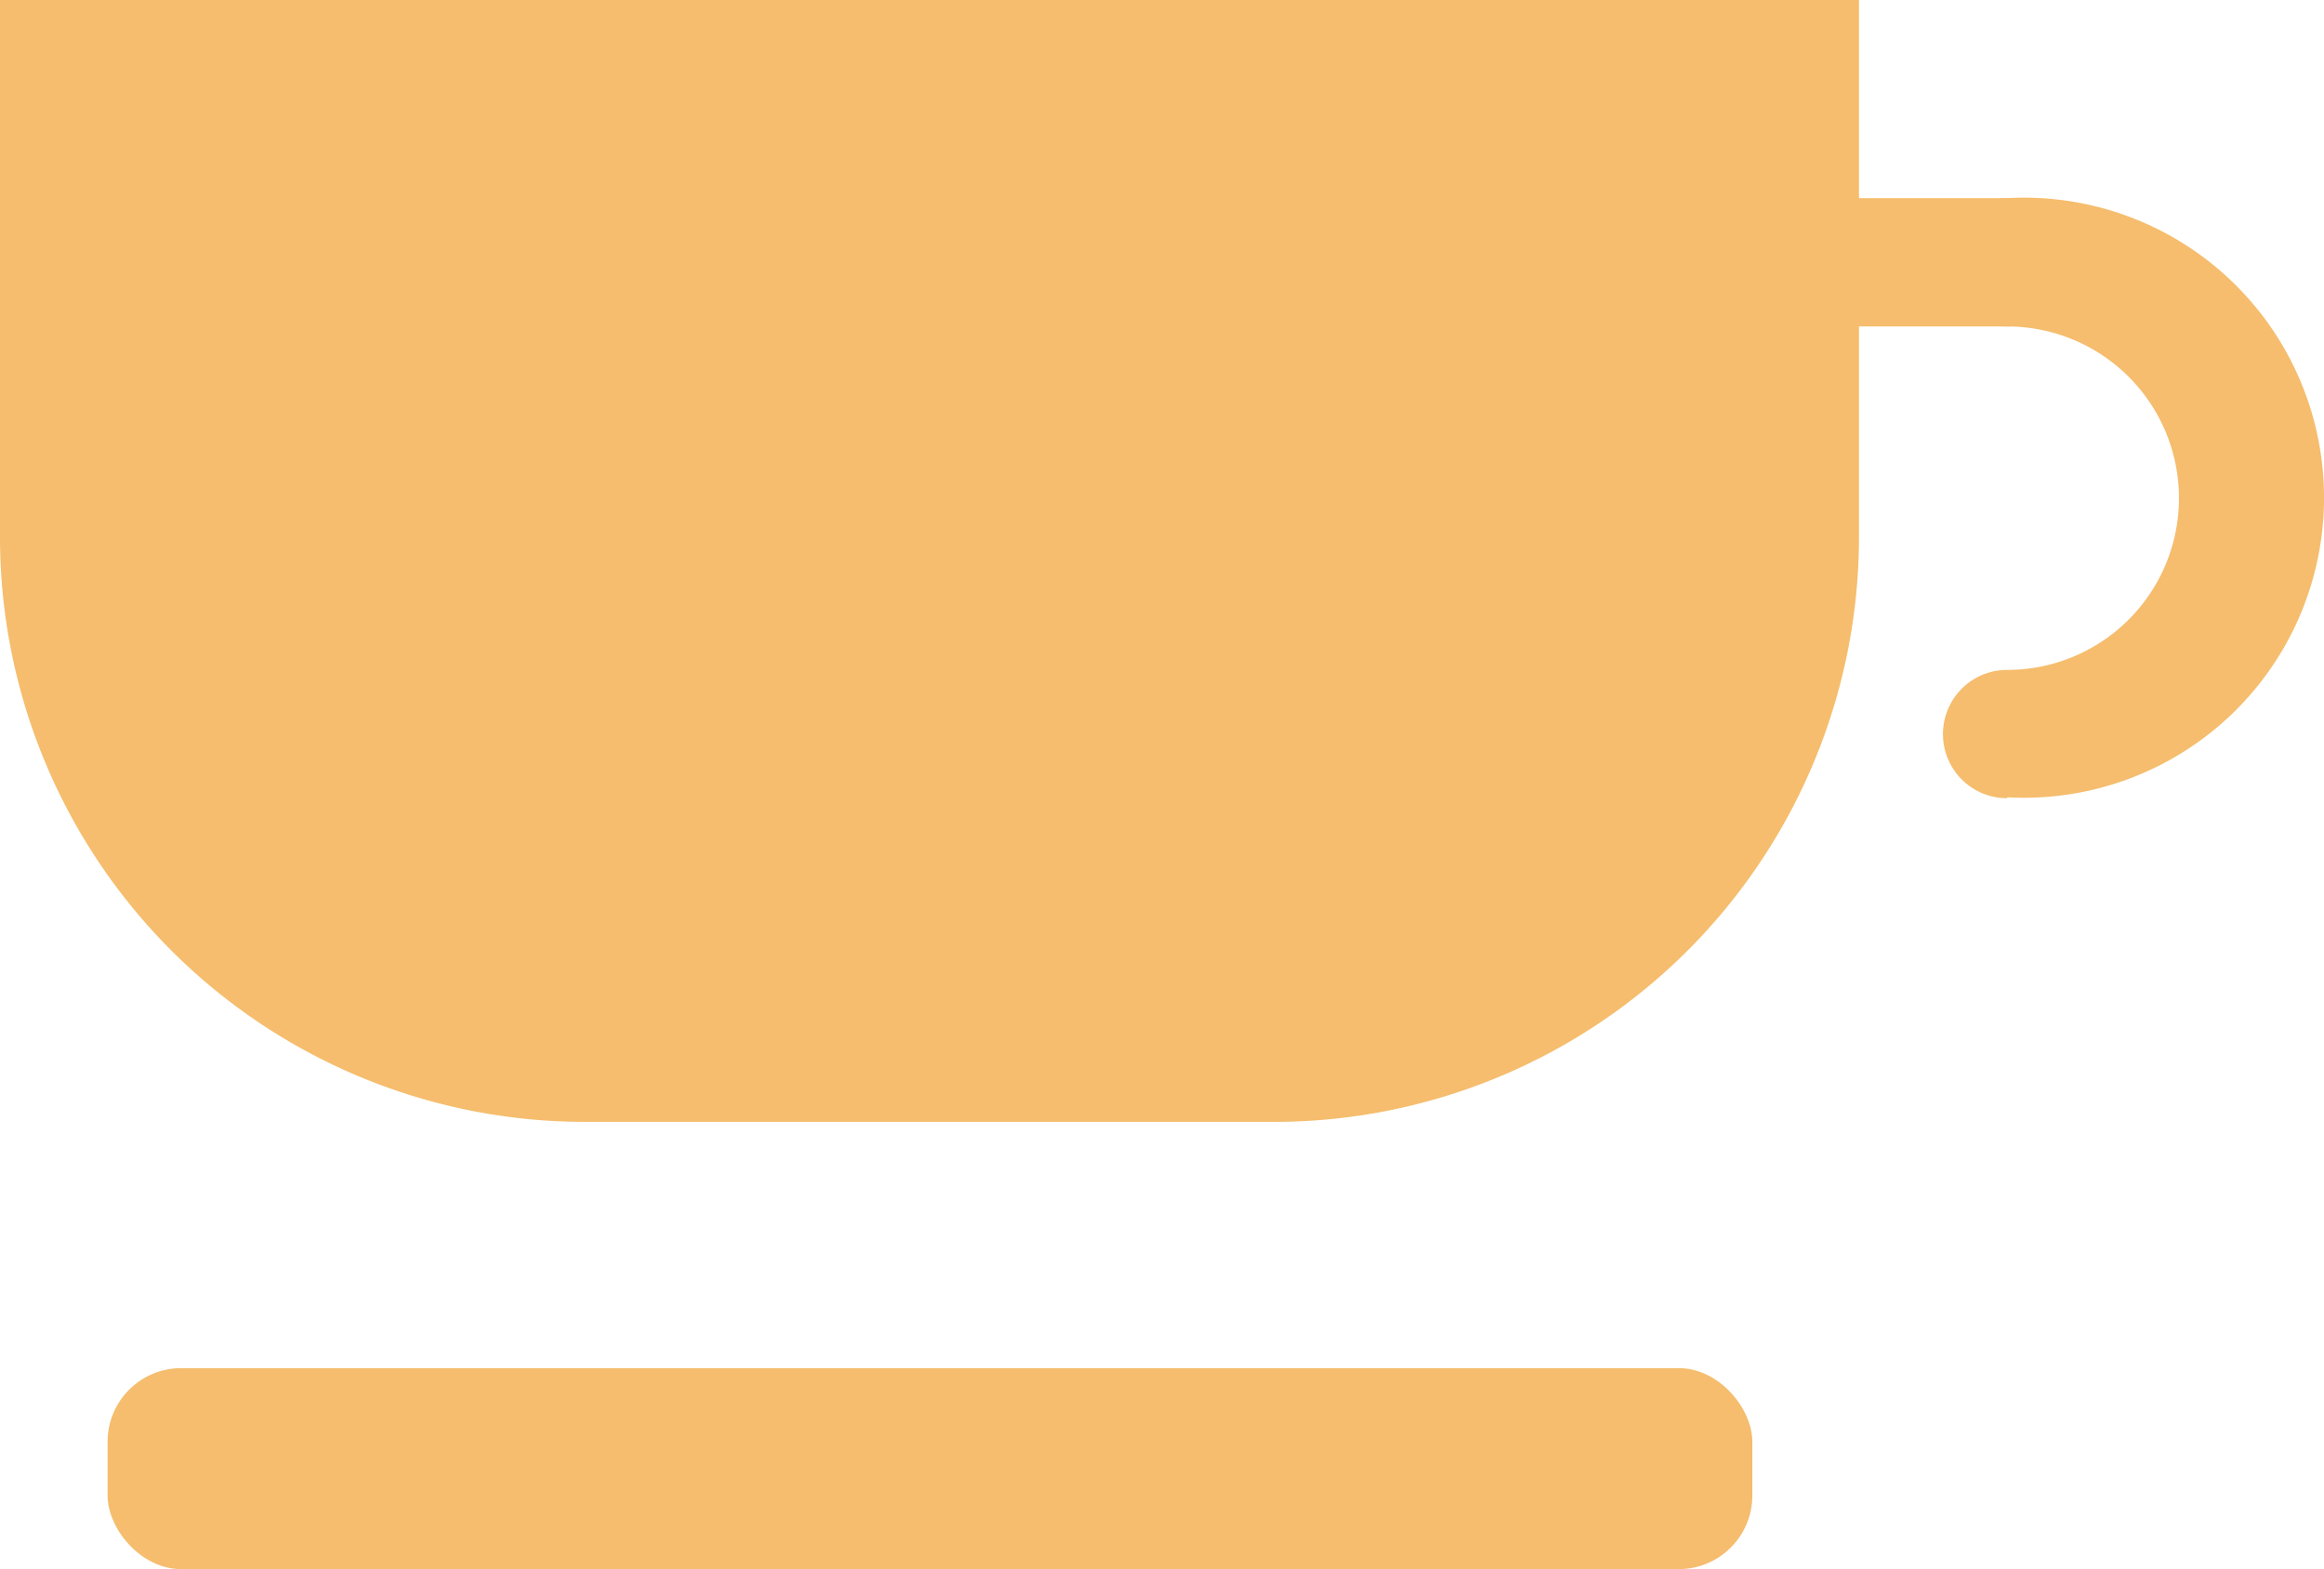
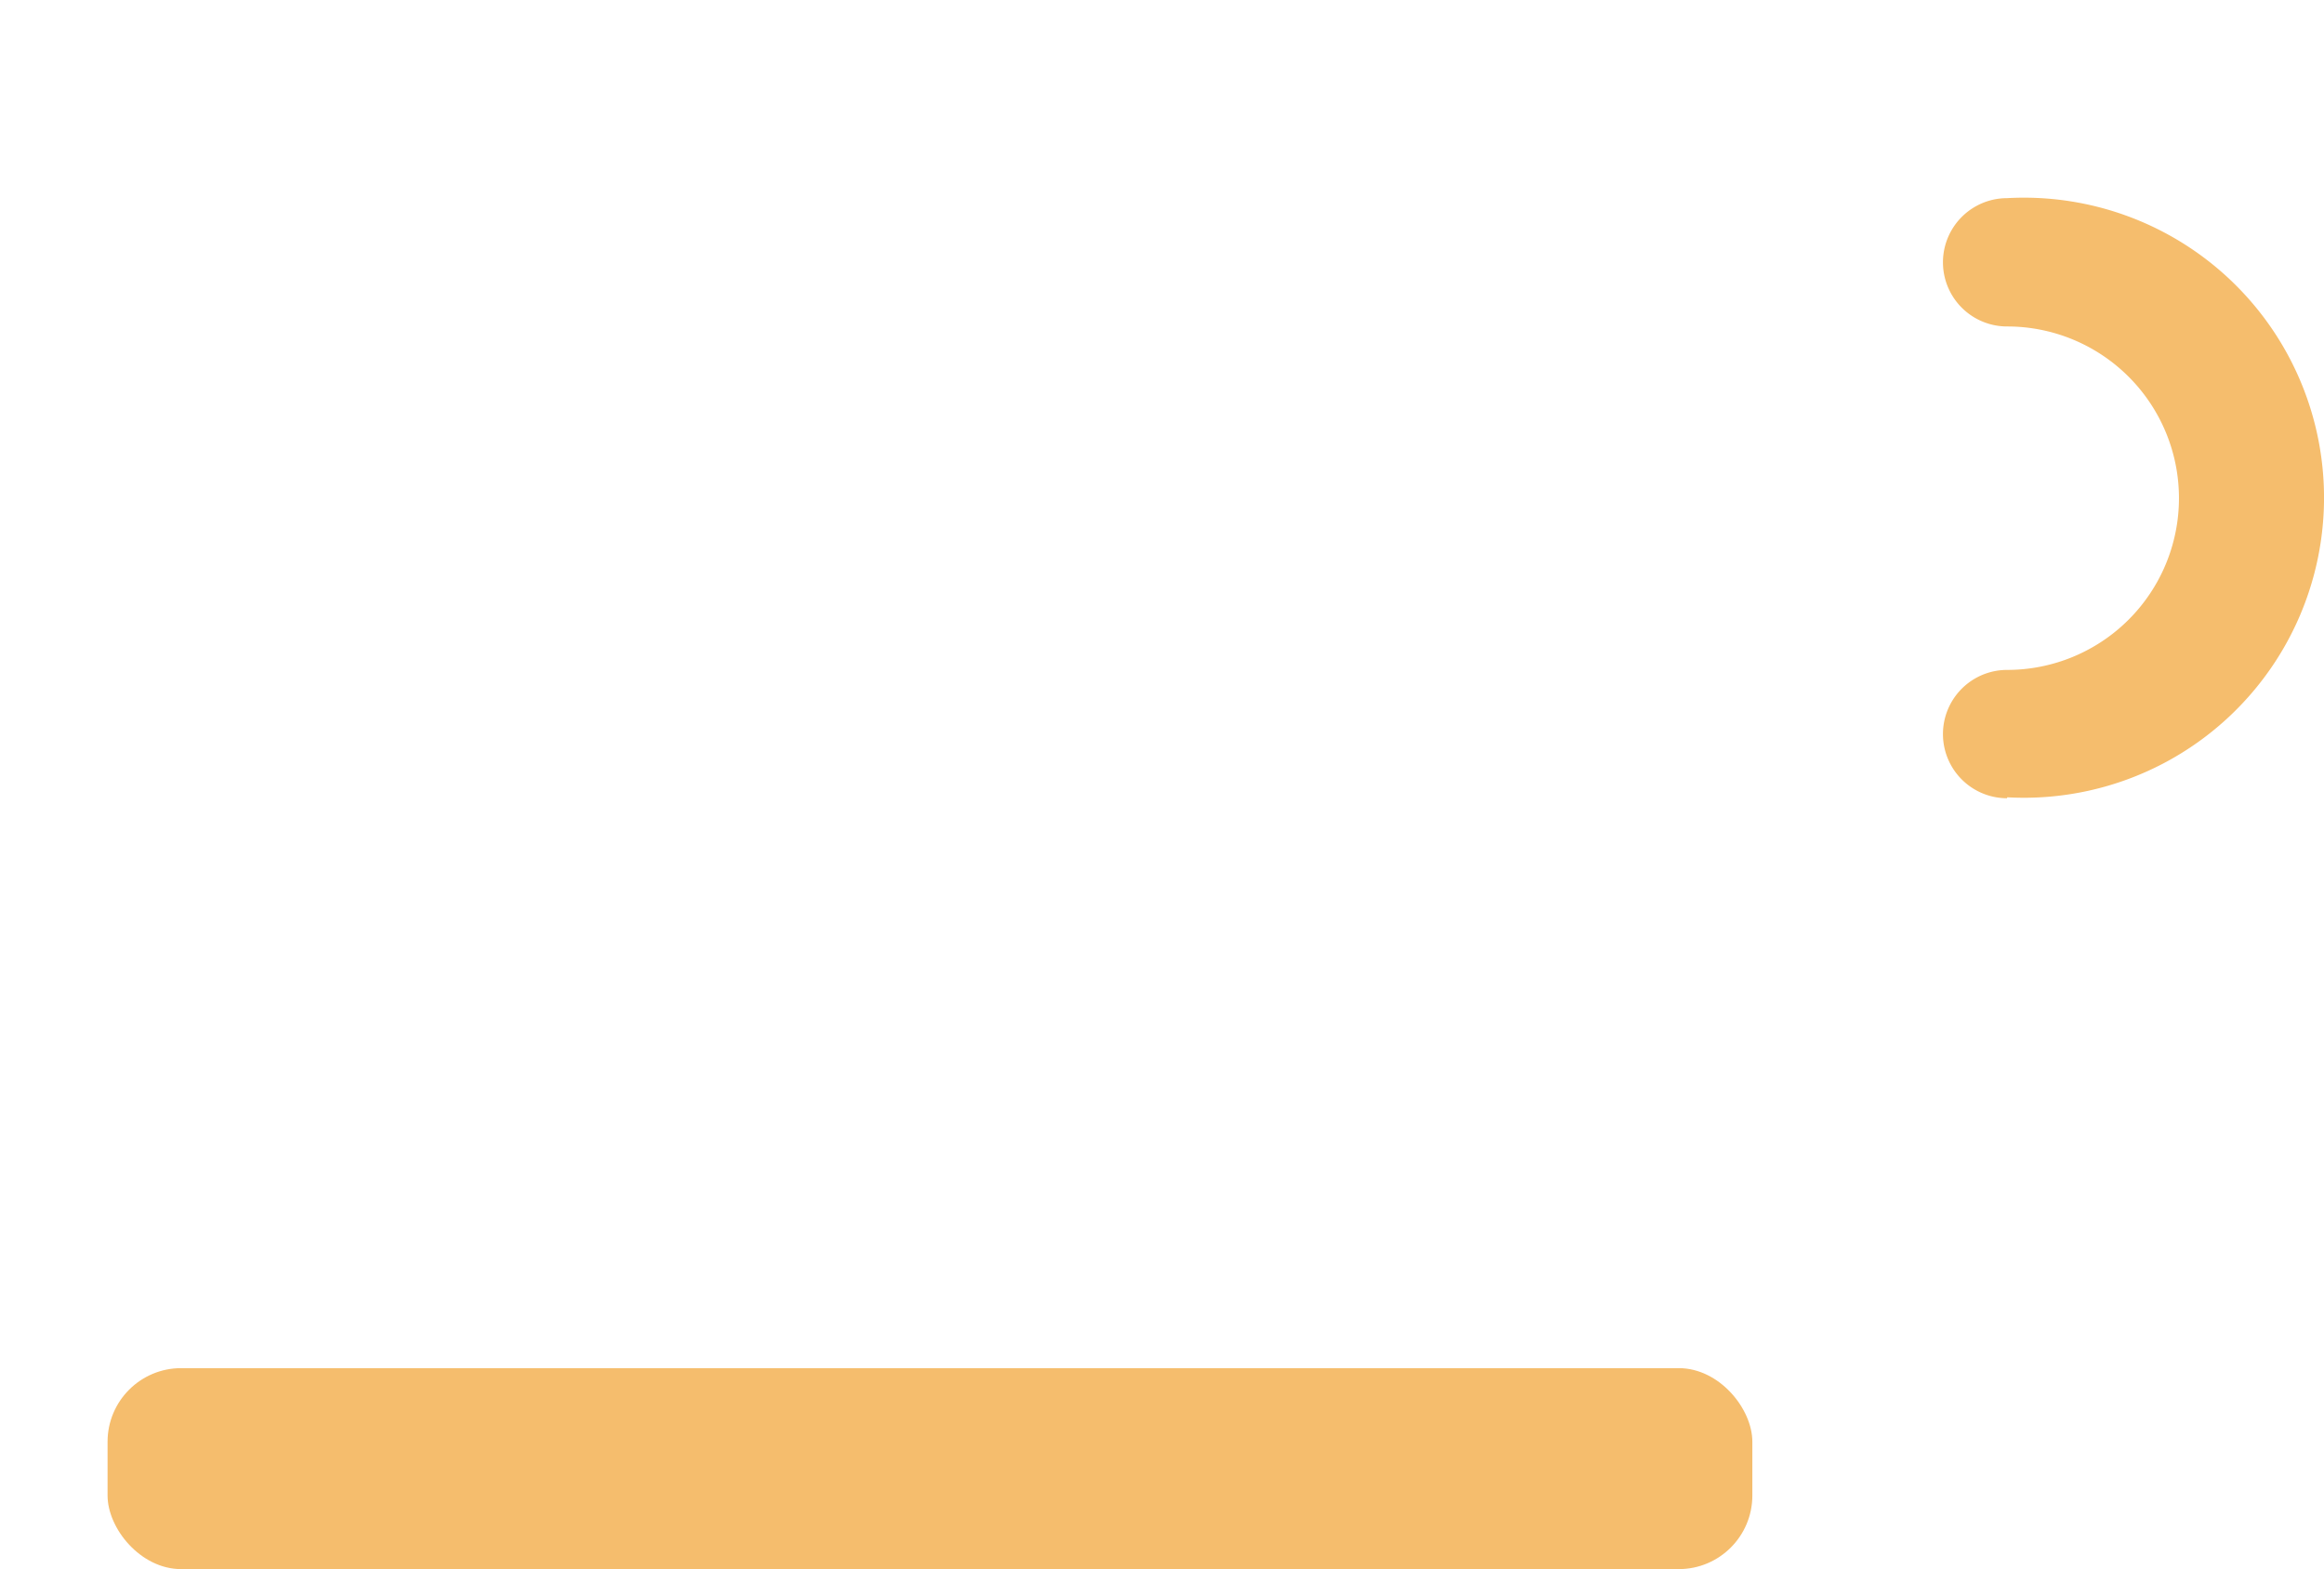
<svg xmlns="http://www.w3.org/2000/svg" id="map-filter-icon-coffee" data-name="map-filter-icon-coffee" viewBox="0 0 24.628 16.63">
  <defs>
    <style>.cls-1{fill:#f5bd6d;}</style>
  </defs>
  <title>coffee</title>
-   <path class="cls-1" d="M86.97,91.42v5.71a6.2,6.2,0,0,0,6.18,6.18h7.34a6.2,6.2,0,0,0,6.18-6.18V91.42Z" transform="translate(-86.97 -91.42)" />
  <rect class="cls-1" x="1.14" y="14.5" width="17.43" height="2.13" rx="0.78" />
  <path class="cls-1" d="M108.24,99.88a.68.68,0,0,1,0-1.36,1.82,1.82,0,0,0,.002-3.64H108.24a.68.68,0,0,1,0-1.36,3.18,3.18,0,1,1,0,6.35Z" transform="translate(-86.97 -91.42)" />
-   <path class="cls-1" d="M108.24,94.88h-6.29a.68.68,0,1,1,0-1.36h6.29a.68.68,0,0,1,0,1.36Z" transform="translate(-86.97 -91.42)" />
</svg>